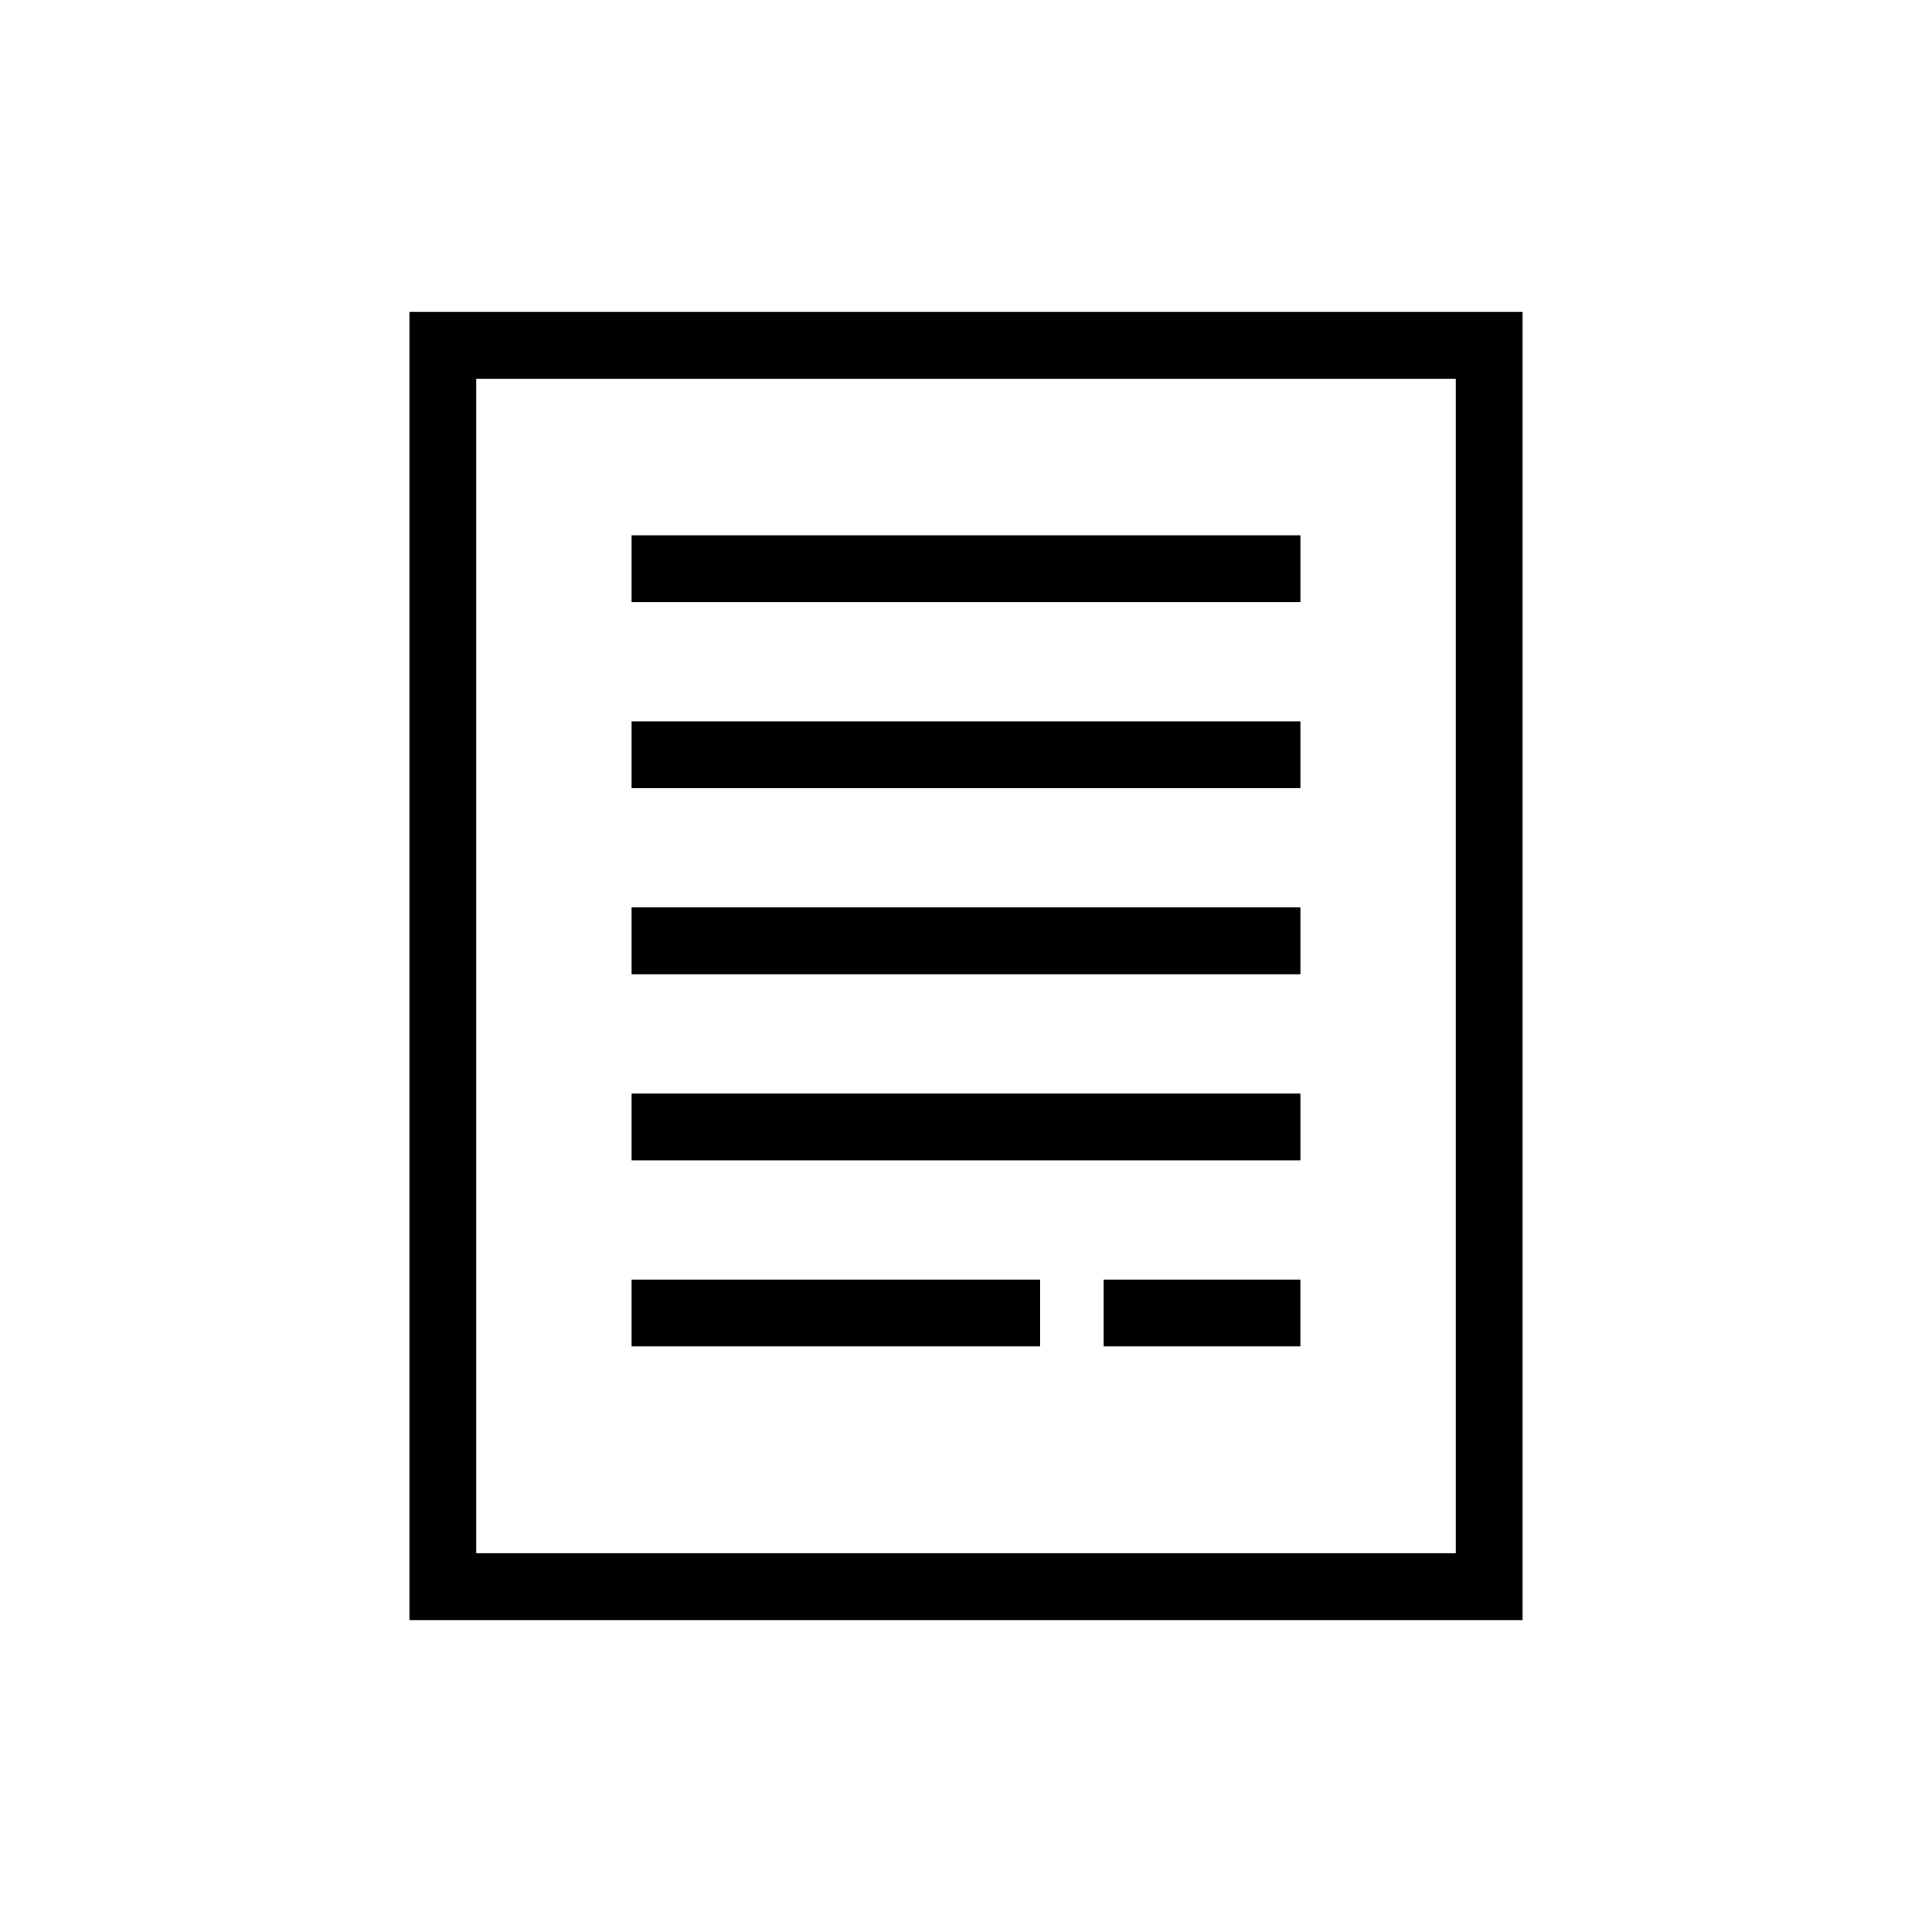
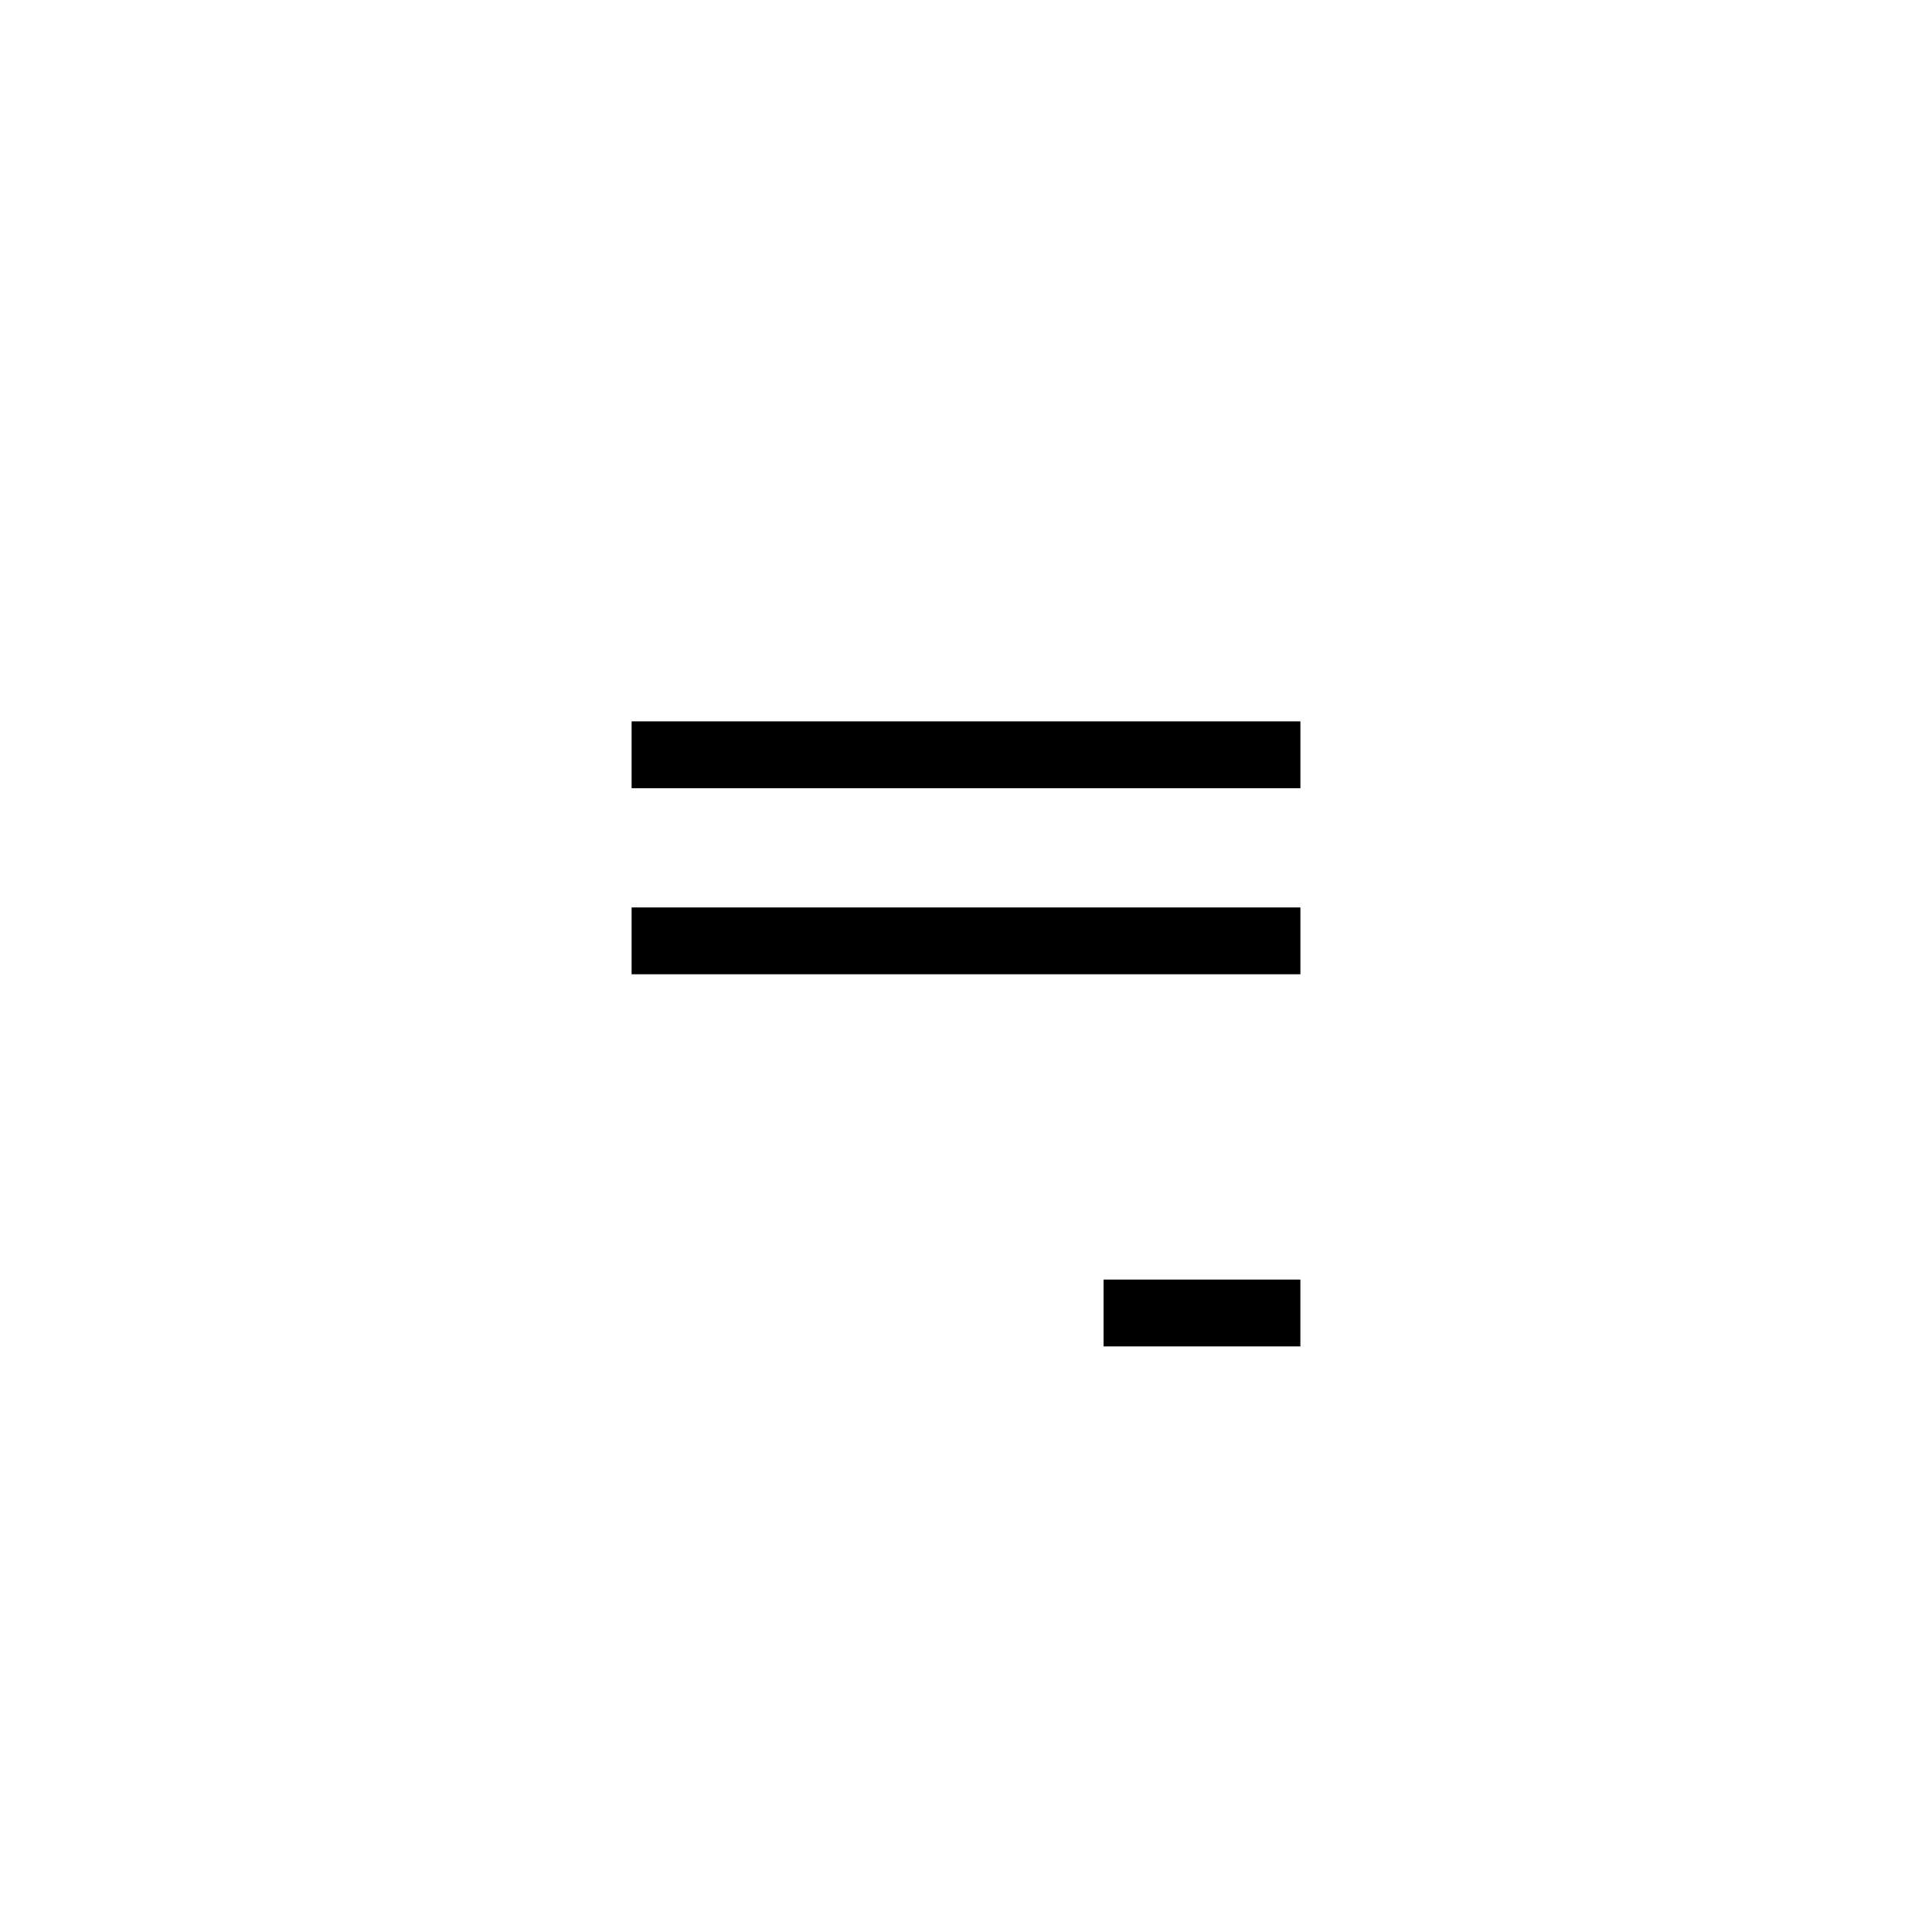
<svg xmlns="http://www.w3.org/2000/svg" fill="#000000" width="800px" height="800px" version="1.1" viewBox="144 144 512 512">
  <g>
-     <path d="m252.5 226.66v346.68h295v-346.68zm17.711 17.723h259.58v311.24h-259.58z" />
-     <path d="m311.38 285.86v17.711h177.24v-17.711z" />
-     <path d="m311.38 483.1v17.711h108.27v-17.711z" />
-     <path d="m311.38 433.79v17.711h177.24v-17.711z" />
    <path d="m311.38 384.48v17.711h177.24v-17.711z" />
    <path d="m311.38 335.17v17.711h177.24v-17.711z" />
    <path d="m436.46 483.1v17.711h52.152v-17.711z" />
  </g>
</svg>